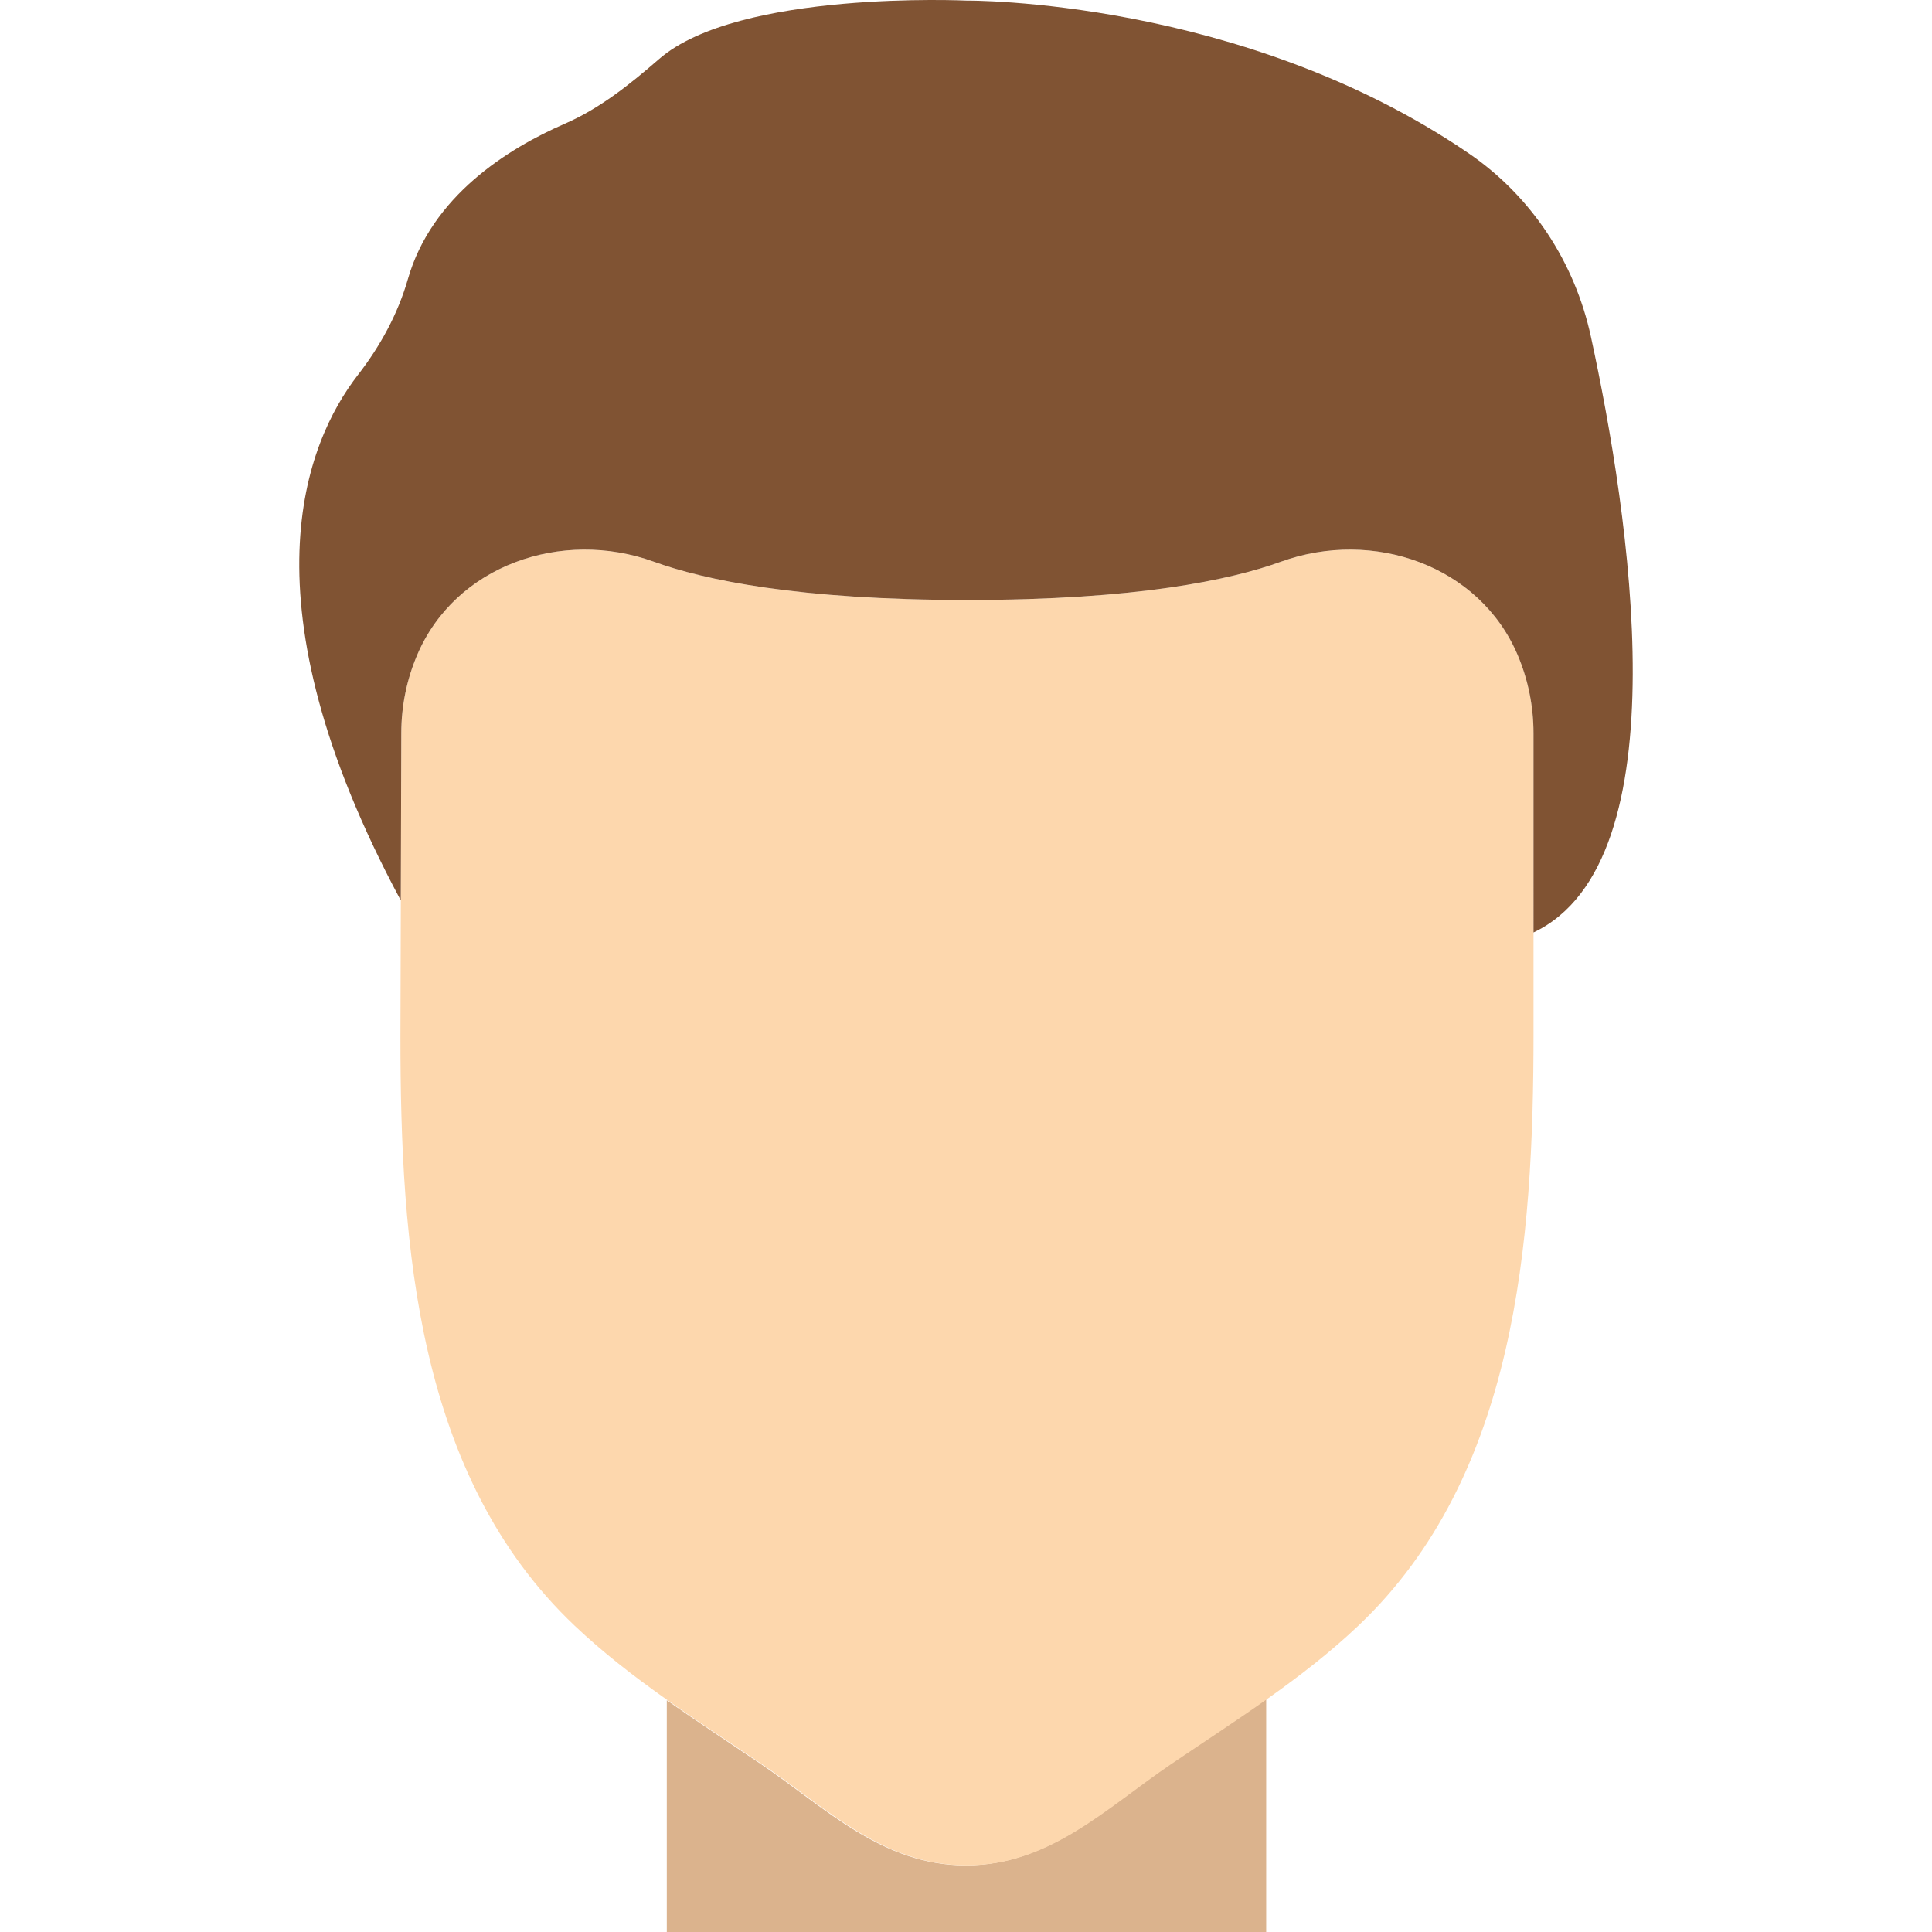
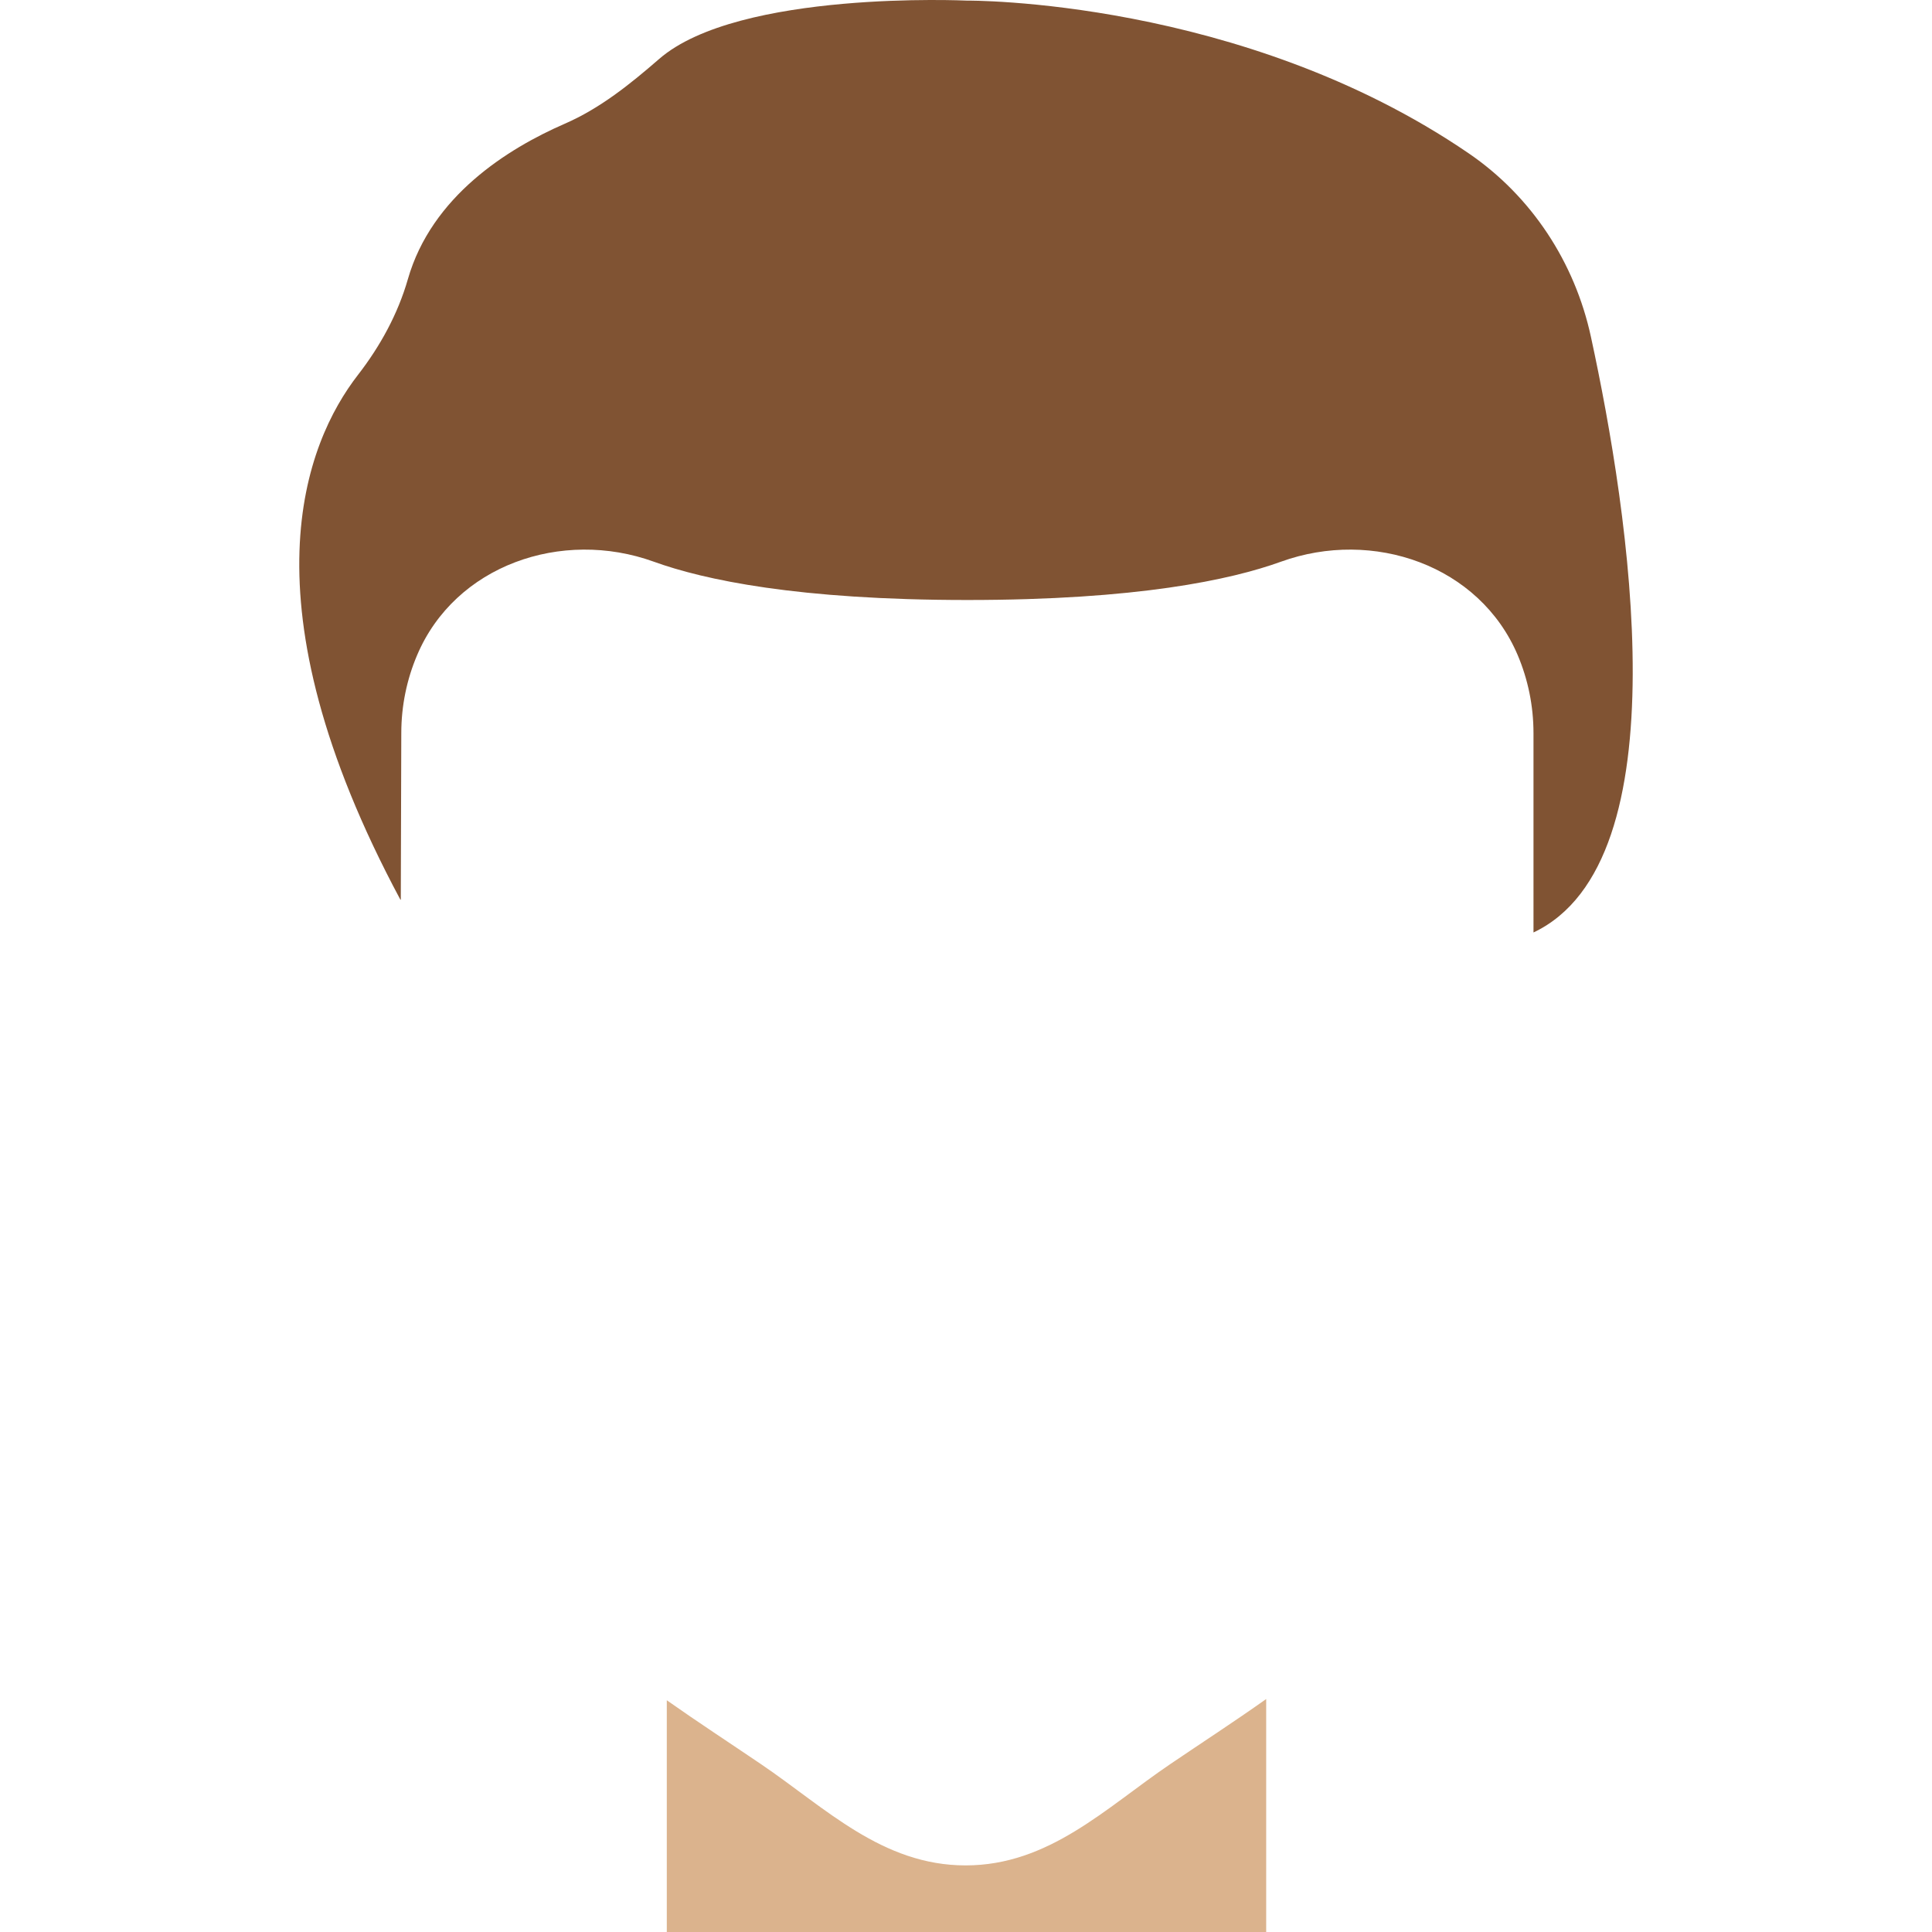
<svg xmlns="http://www.w3.org/2000/svg" height="800px" width="800px" version="1.1" id="Layer_1" viewBox="0 0 503.48 503.48" xml:space="preserve">
  <g>
    <path style="fill:#DBB38D;" d="M304.934,459.751c-16.775,11.377-31.562,26.372-53.3,26.372s-36.526-14.996-53.3-26.372   c-8.175-5.545-16.479-10.96-24.567-16.662v60.39H329.97v-60.711C321.743,448.6,313.265,454.102,304.934,459.751" />
-     <path style="fill:#FDD7AD;" d="M399.633,191.074c0-7.194-1.458-14.041-4.087-20.28c-9.936-23.5-37.74-33.089-61.726-24.411   c-13.069,4.729-37.532,9.98-81.712,9.98s-68.643-5.25-81.712-9.98c-23.986-8.678-51.799,0.911-61.726,24.411   c-2.638,6.231-4.087,13.086-4.087,20.28l-0.234,79.082c0,54.489,4.244,114.428,45.342,153.444   c14.744,13.998,32.108,24.776,48.883,36.152c16.775,11.368,31.562,26.372,53.3,26.372c21.738,0,36.526-15.004,53.3-26.372   c16.766-11.377,34.13-22.155,48.874-36.152c41.099-39.016,45.585-99.944,45.585-154.424V191.074z" />
    <path style="fill:#805333;" d="M414.591,87.76c-4.2-19.395-15.464-36.604-31.857-47.807C323.515-0.53,251.87,0.156,251.87,0.156   S192.495-2.63,171.781,15.36c-7.585,6.587-15.421,12.895-24.628,16.896c-14.917,6.5-34.668,18.901-40.865,40.509   c-2.603,9.077-7.22,17.477-13.008,24.94c-13.72,17.712-30.59,59.036,11.064,136.756h0.104l0.13-43.39   c0-7.194,1.458-14.05,4.096-20.28c9.928-23.5,37.732-33.089,61.718-24.411c13.069,4.729,37.541,9.98,81.712,9.98   c44.18,0,68.643-5.25,81.712-9.98c23.995-8.678,51.799,0.911,61.726,24.411c2.629,6.231,4.087,13.086,4.087,20.28V243   C438.646,224.525,424.579,133.779,414.591,87.76" />
  </g>
</svg>